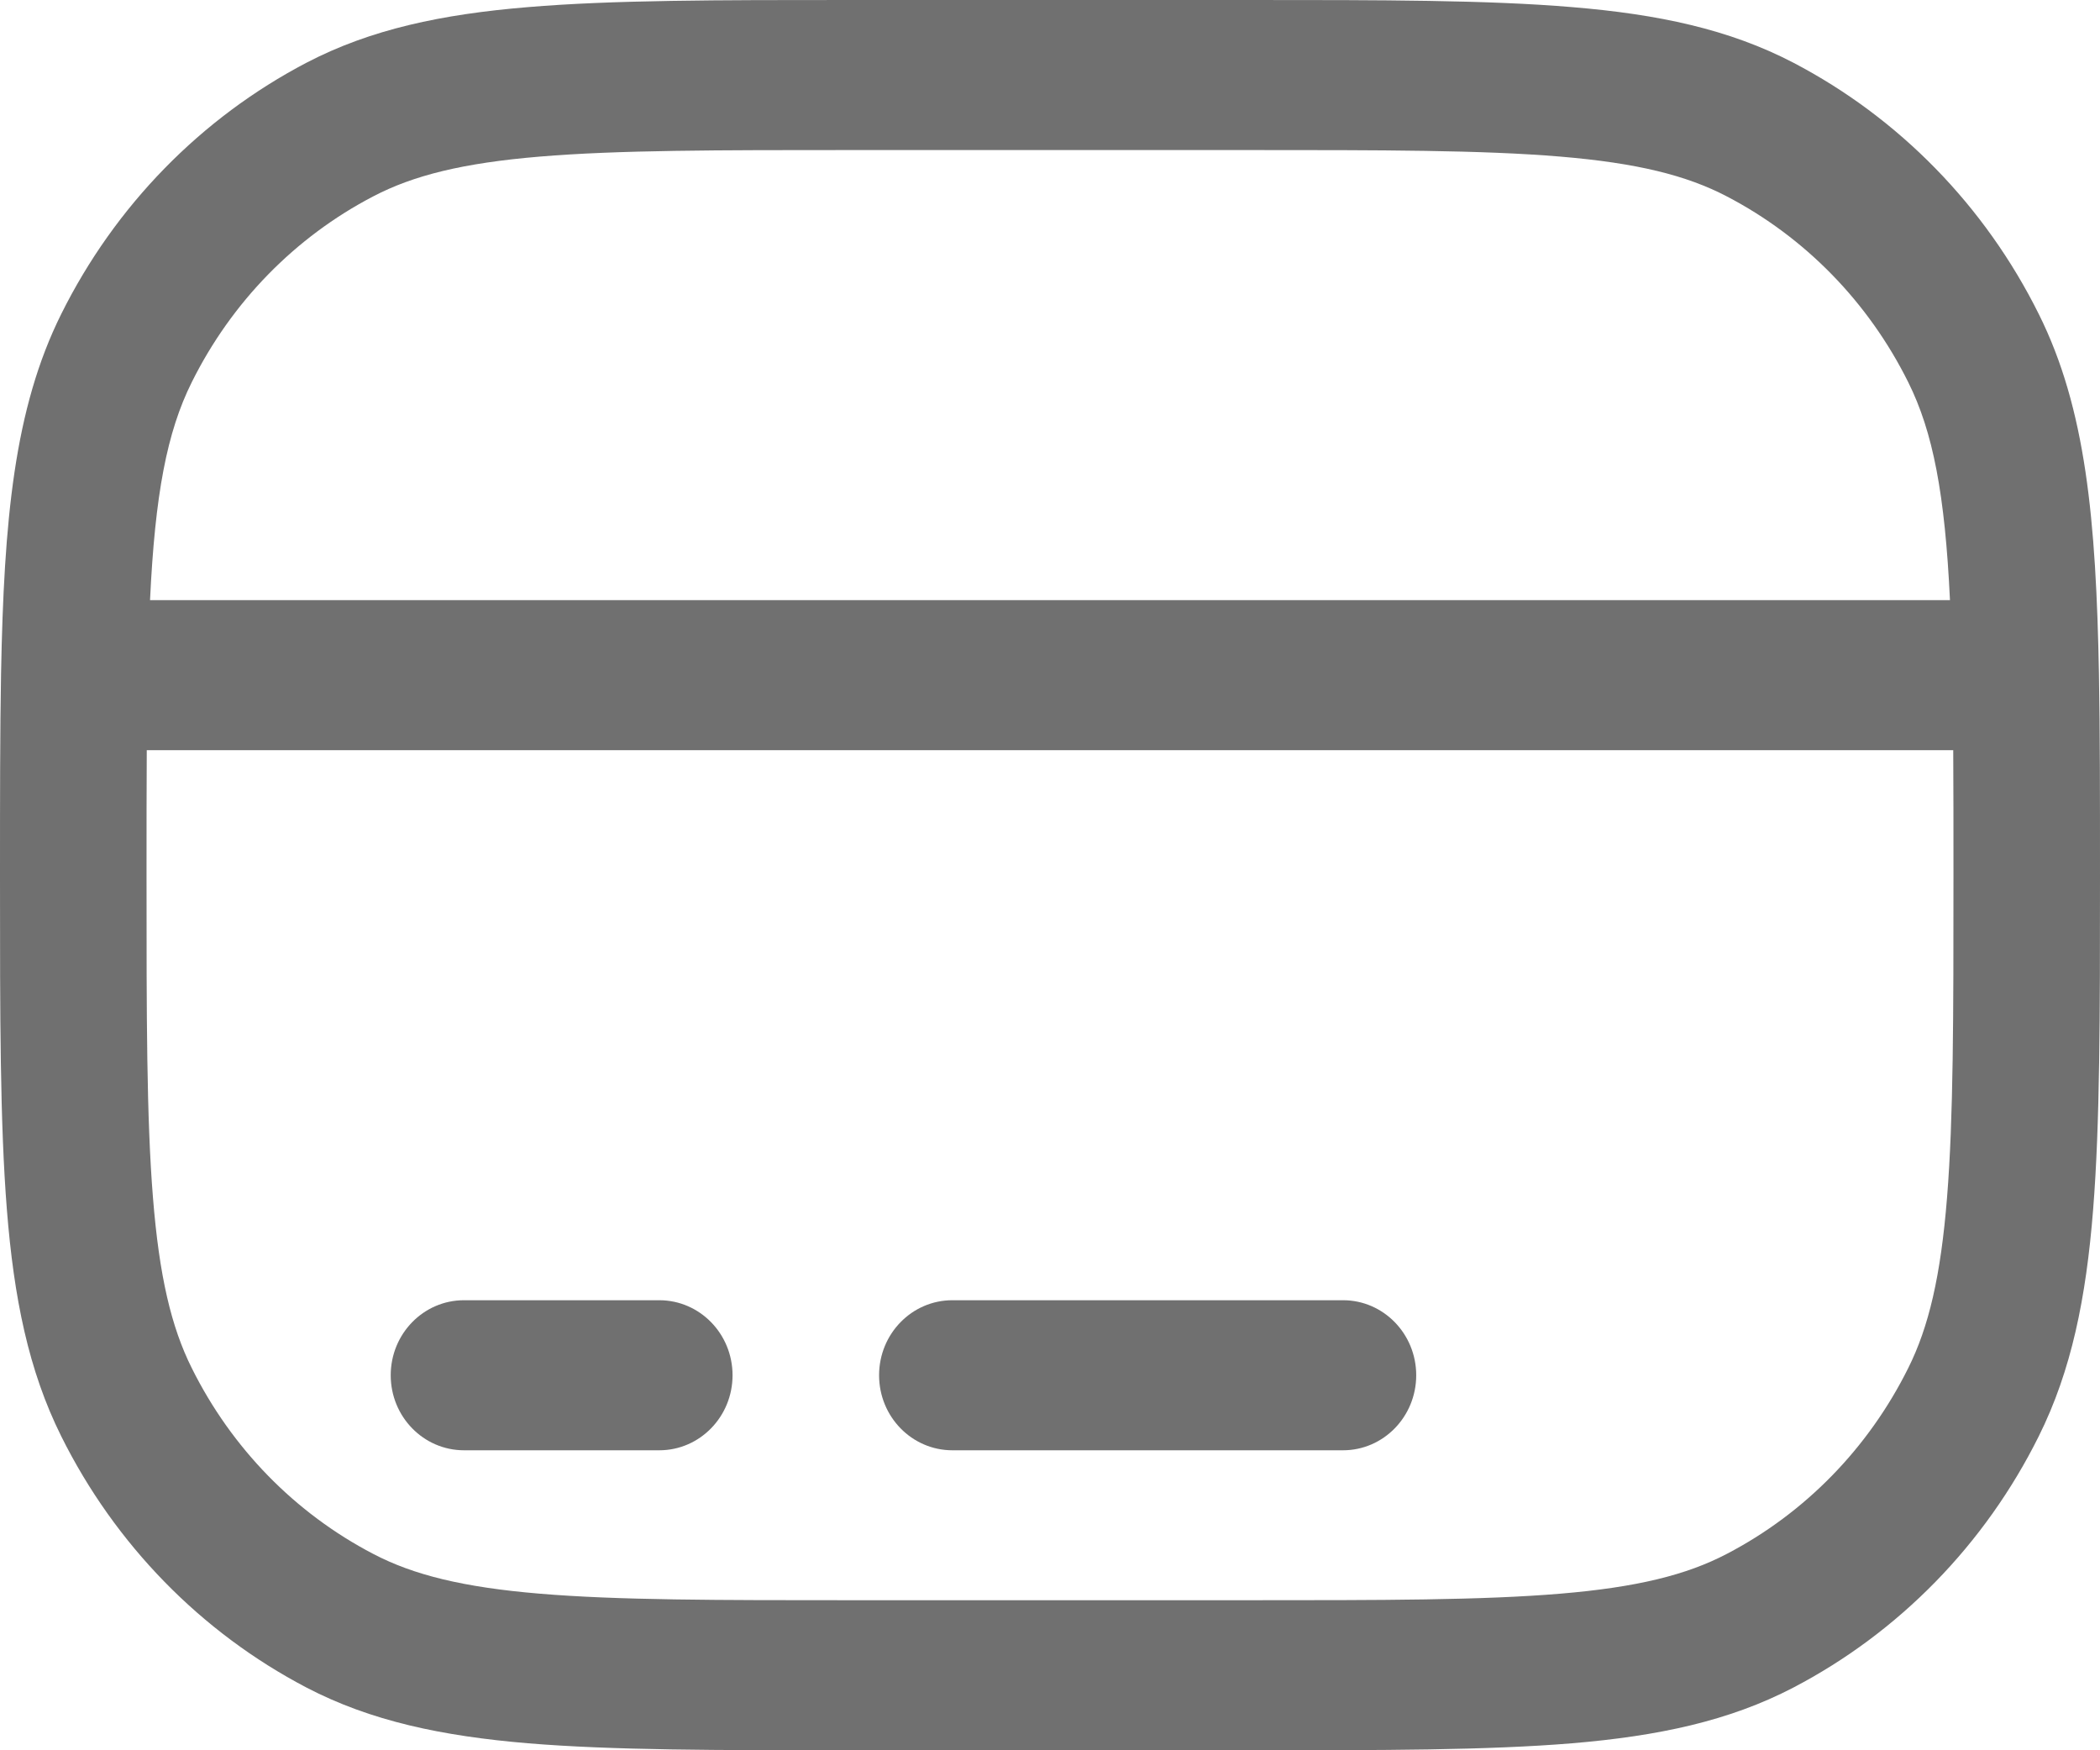
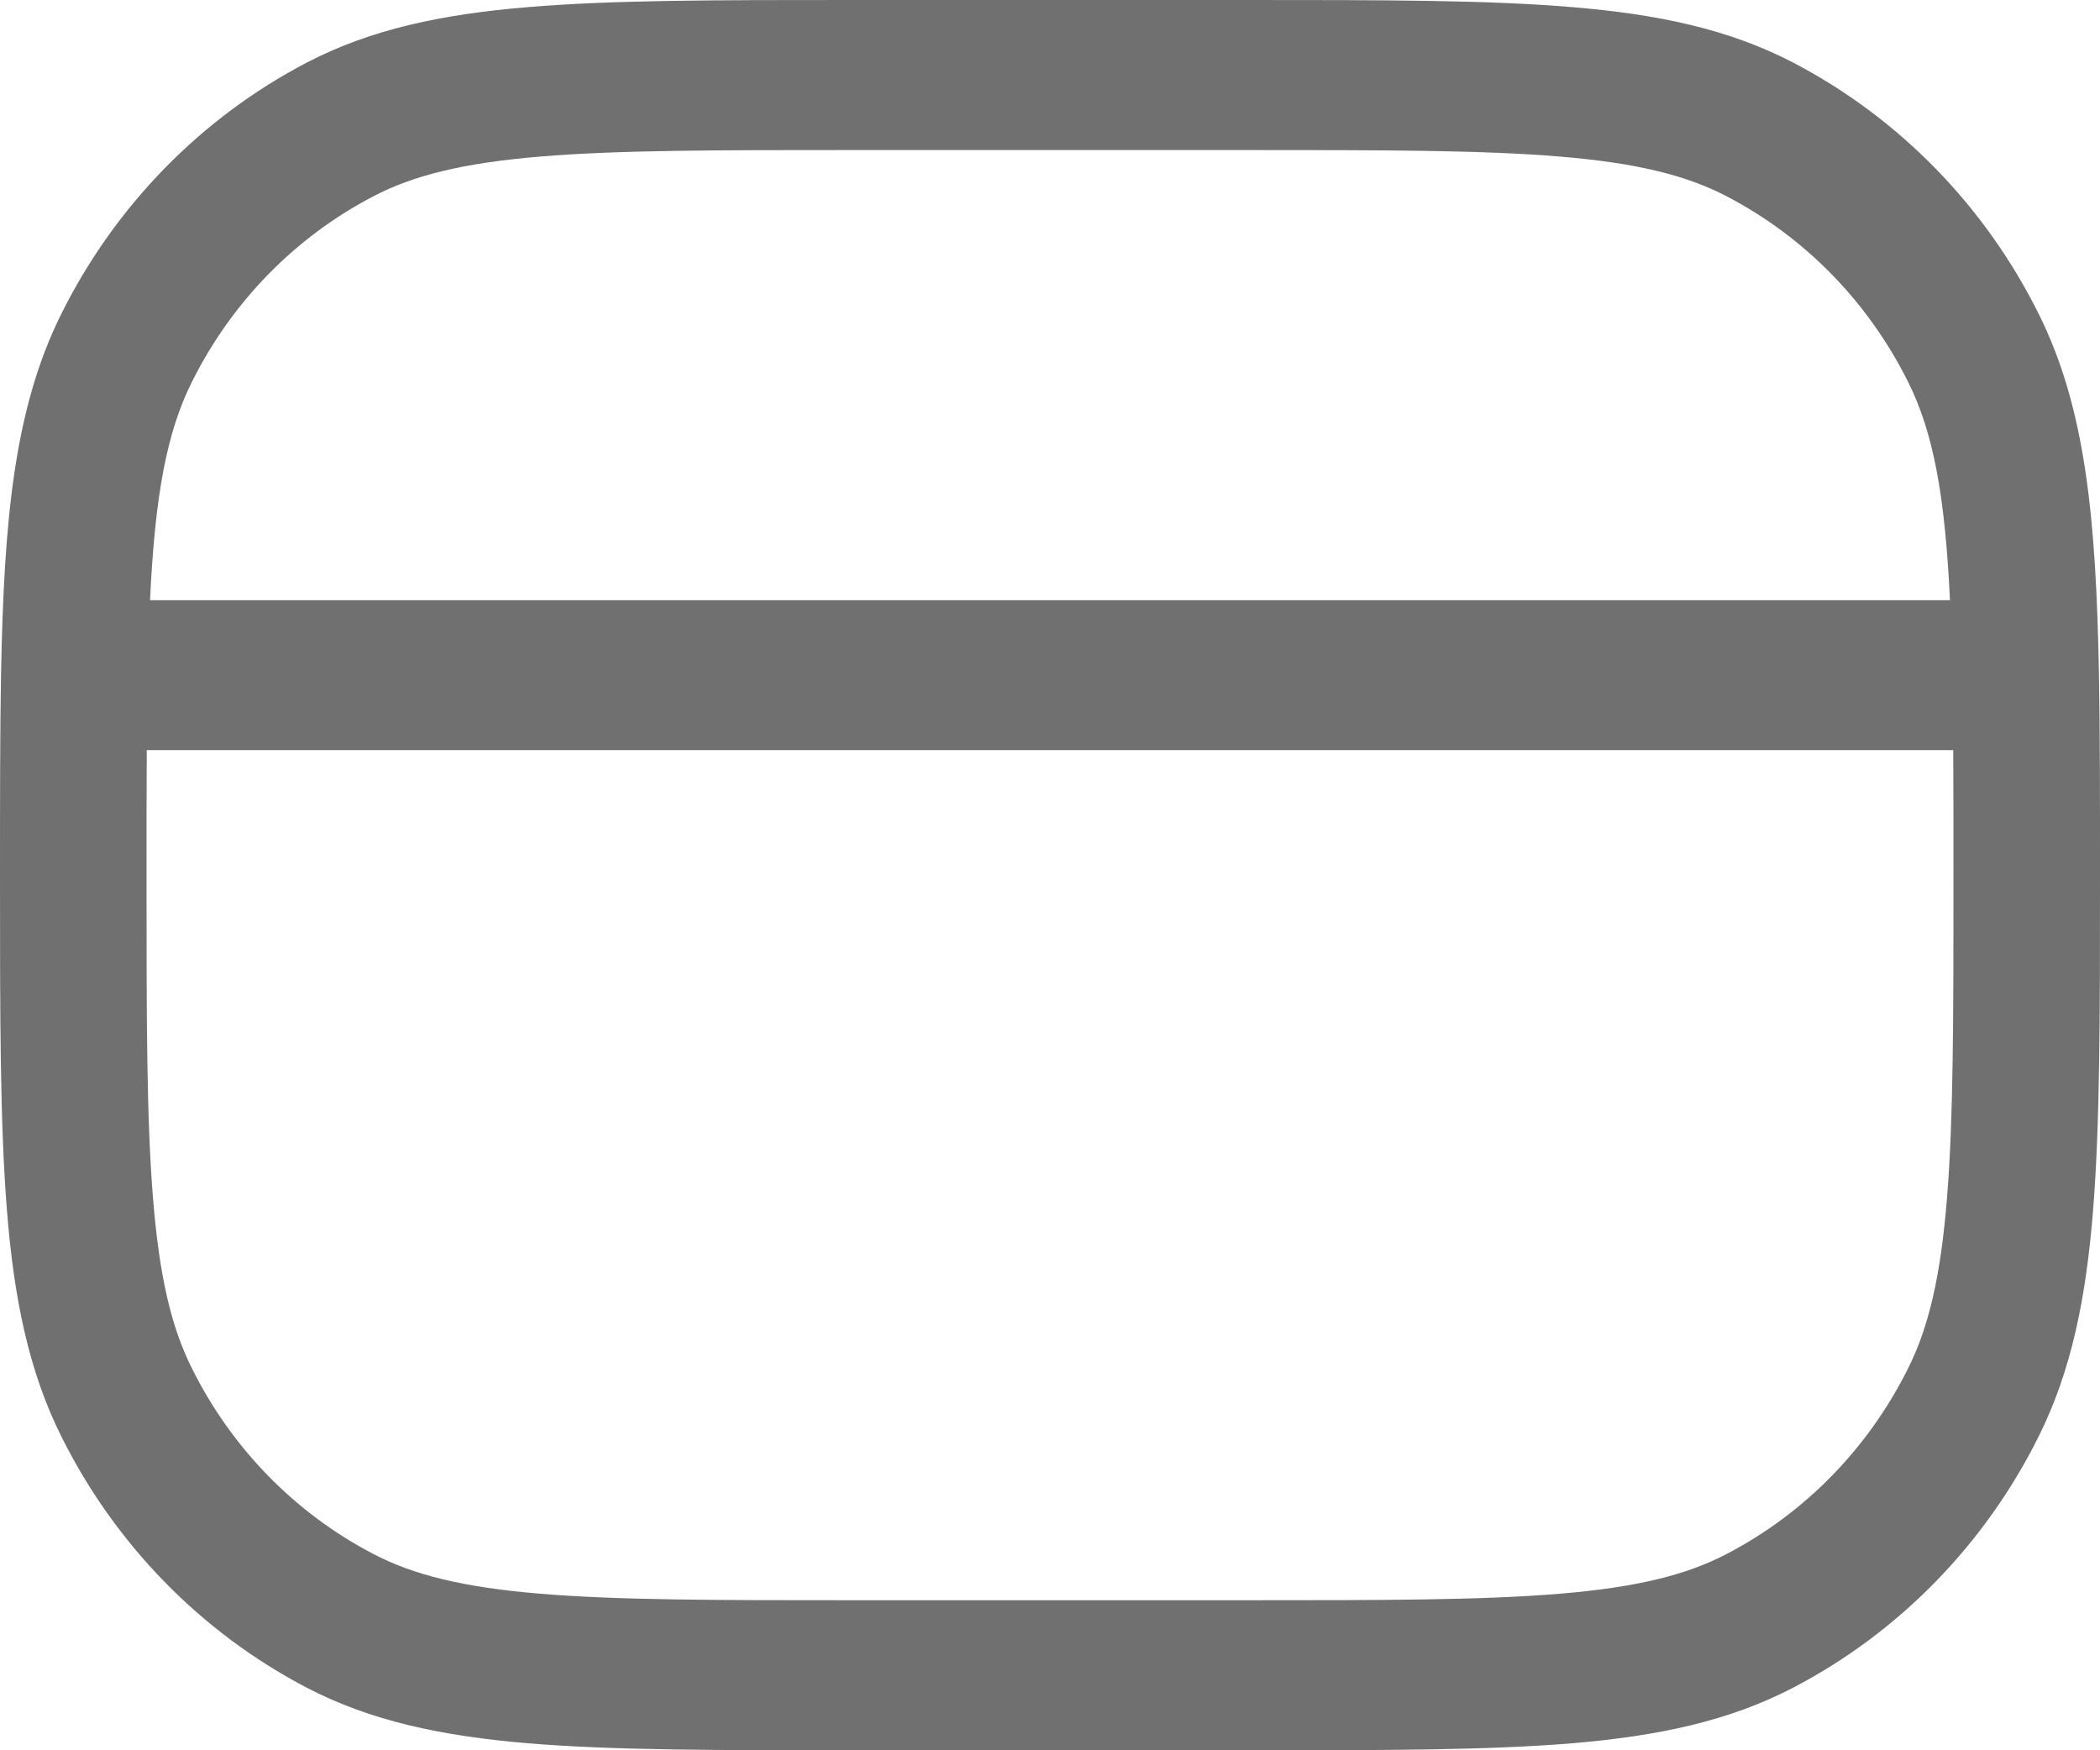
<svg xmlns="http://www.w3.org/2000/svg" width="18" height="15" viewBox="0 0 18 15" fill="none">
-   <path d="M3.977 11.143C3.63 11.143 3.349 11.431 3.349 11.786C3.349 12.141 3.63 12.429 3.977 12.429H5.651C5.998 12.429 6.279 12.141 6.279 11.786C6.279 11.431 5.998 11.143 5.651 11.143H3.977Z" fill="#707070" />
-   <path d="M8.163 11.143C7.816 11.143 7.535 11.431 7.535 11.786C7.535 12.141 7.816 12.429 8.163 12.429H11.512C11.858 12.429 12.139 12.141 12.139 11.786C12.139 11.431 11.858 11.143 11.512 11.143H8.163Z" fill="#707070" />
  <path fill-rule="evenodd" clip-rule="evenodd" d="M13.475 0.061C12.751 -6.98652e-06 11.851 -3.87064e-06 10.703 6.32668e-08H7.297C6.149 -3.87064e-06 5.249 -6.98652e-06 4.525 0.061C3.788 0.122 3.179 0.25 2.628 0.537C1.723 1.01 0.986 1.764 0.525 2.691C0.121 3.503 0.034 4.457 0.009 5.773C6.15972e-08 6.274 6.17954e-08 6.845 6.17954e-08 7.495V7.529C-3.78062e-06 8.705 -6.82404e-06 9.626 0.059 10.367C0.119 11.122 0.244 11.745 0.525 12.309C0.986 13.236 1.723 13.99 2.628 14.463C3.179 14.75 3.788 14.878 4.525 14.94C5.249 15 6.149 15 7.297 15H10.703C11.851 15 12.751 15 13.475 14.94C14.212 14.878 14.82 14.75 15.371 14.463C16.277 13.99 17.014 13.236 17.475 12.309C17.756 11.745 17.881 11.122 17.941 10.367C18 9.626 18 8.705 18 7.529V7.495C18 6.844 18 6.274 17.991 5.773C17.966 4.457 17.88 3.503 17.475 2.691C17.014 1.764 16.277 1.01 15.371 0.537C14.82 0.25 14.212 0.122 13.475 0.061ZM3.199 1.683C3.543 1.503 3.968 1.397 4.627 1.342C5.294 1.286 6.143 1.286 7.326 1.286H10.674C11.857 1.286 12.706 1.286 13.373 1.342C14.032 1.397 14.457 1.503 14.801 1.683C15.471 2.032 16.015 2.589 16.356 3.275C16.569 3.702 16.671 4.236 16.714 5.143H1.286C1.329 4.236 1.431 3.702 1.644 3.275C1.985 2.589 2.529 2.032 3.199 1.683ZM1.256 7.5C1.256 7.11 1.256 6.755 1.258 6.429H16.742C16.744 6.755 16.744 7.11 16.744 7.5C16.744 8.711 16.744 9.58 16.689 10.262C16.635 10.937 16.532 11.373 16.356 11.725C16.015 12.411 15.471 12.968 14.801 13.317C14.457 13.497 14.032 13.603 13.373 13.658C12.706 13.714 11.857 13.714 10.674 13.714H7.326C6.143 13.714 5.294 13.714 4.627 13.658C3.968 13.603 3.543 13.497 3.199 13.317C2.529 12.968 1.985 12.411 1.644 11.725C1.468 11.373 1.365 10.937 1.311 10.262C1.256 9.58 1.256 8.711 1.256 7.5Z" fill="#707070" />
</svg>